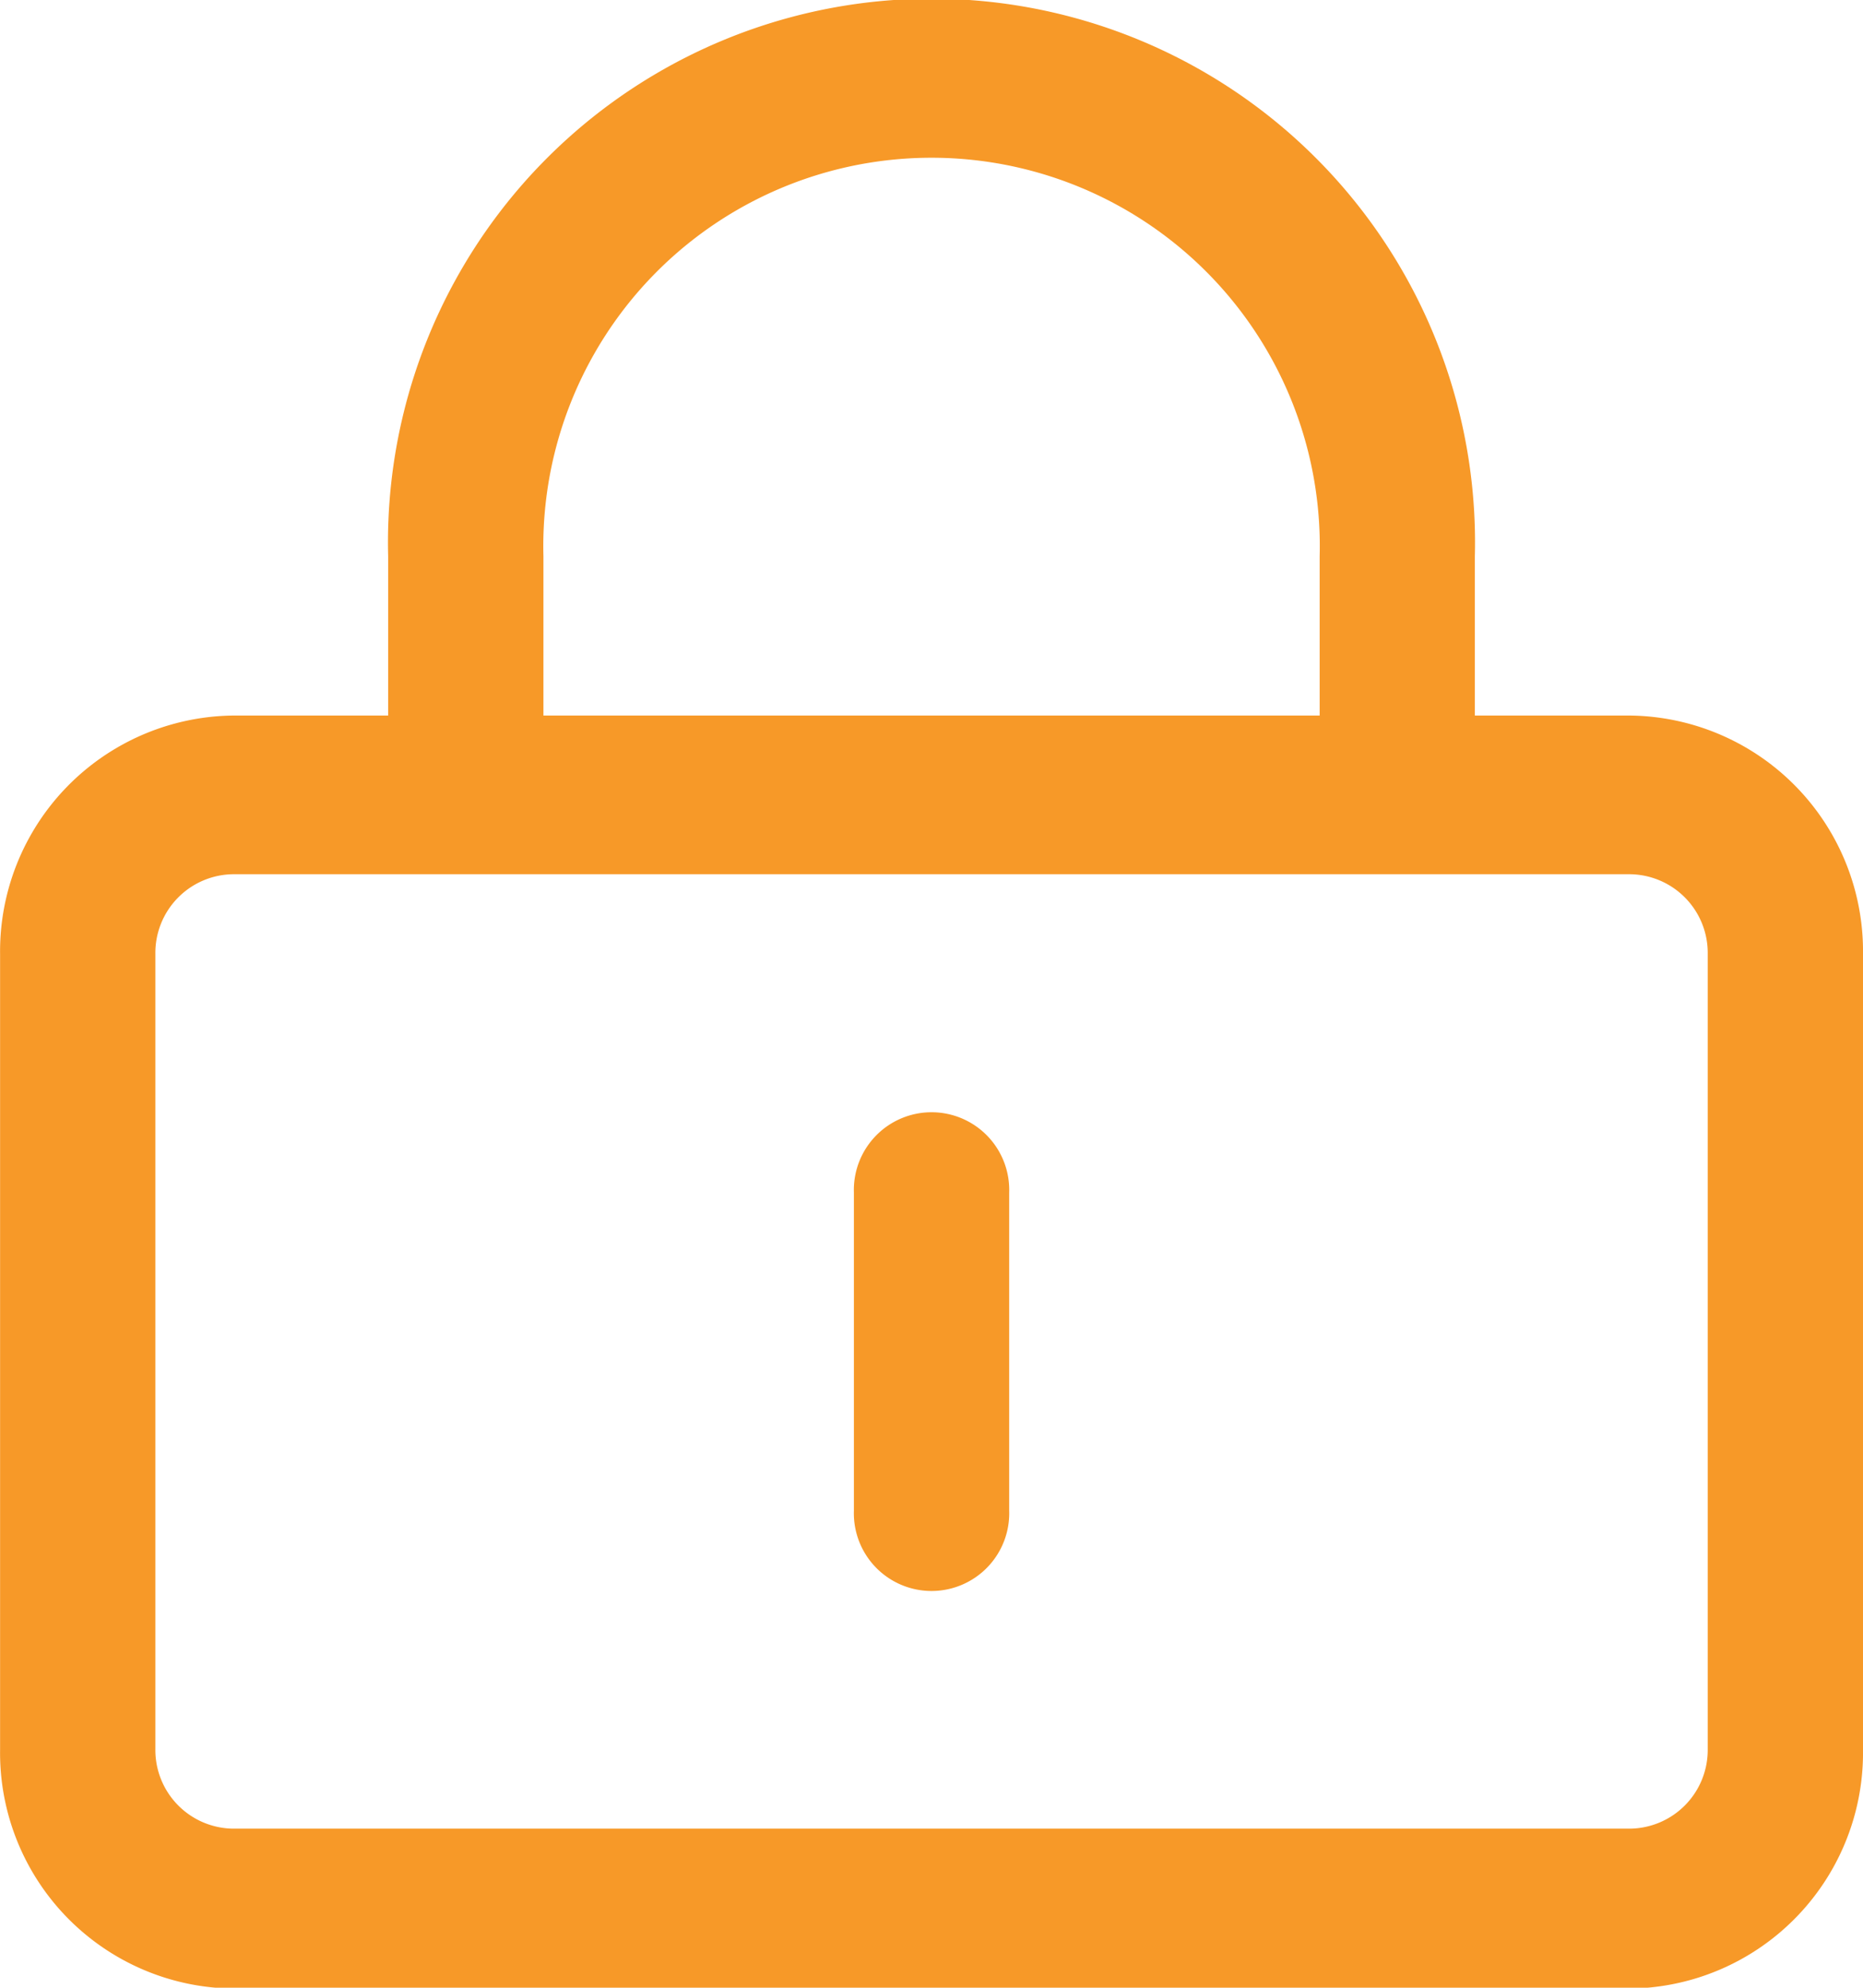
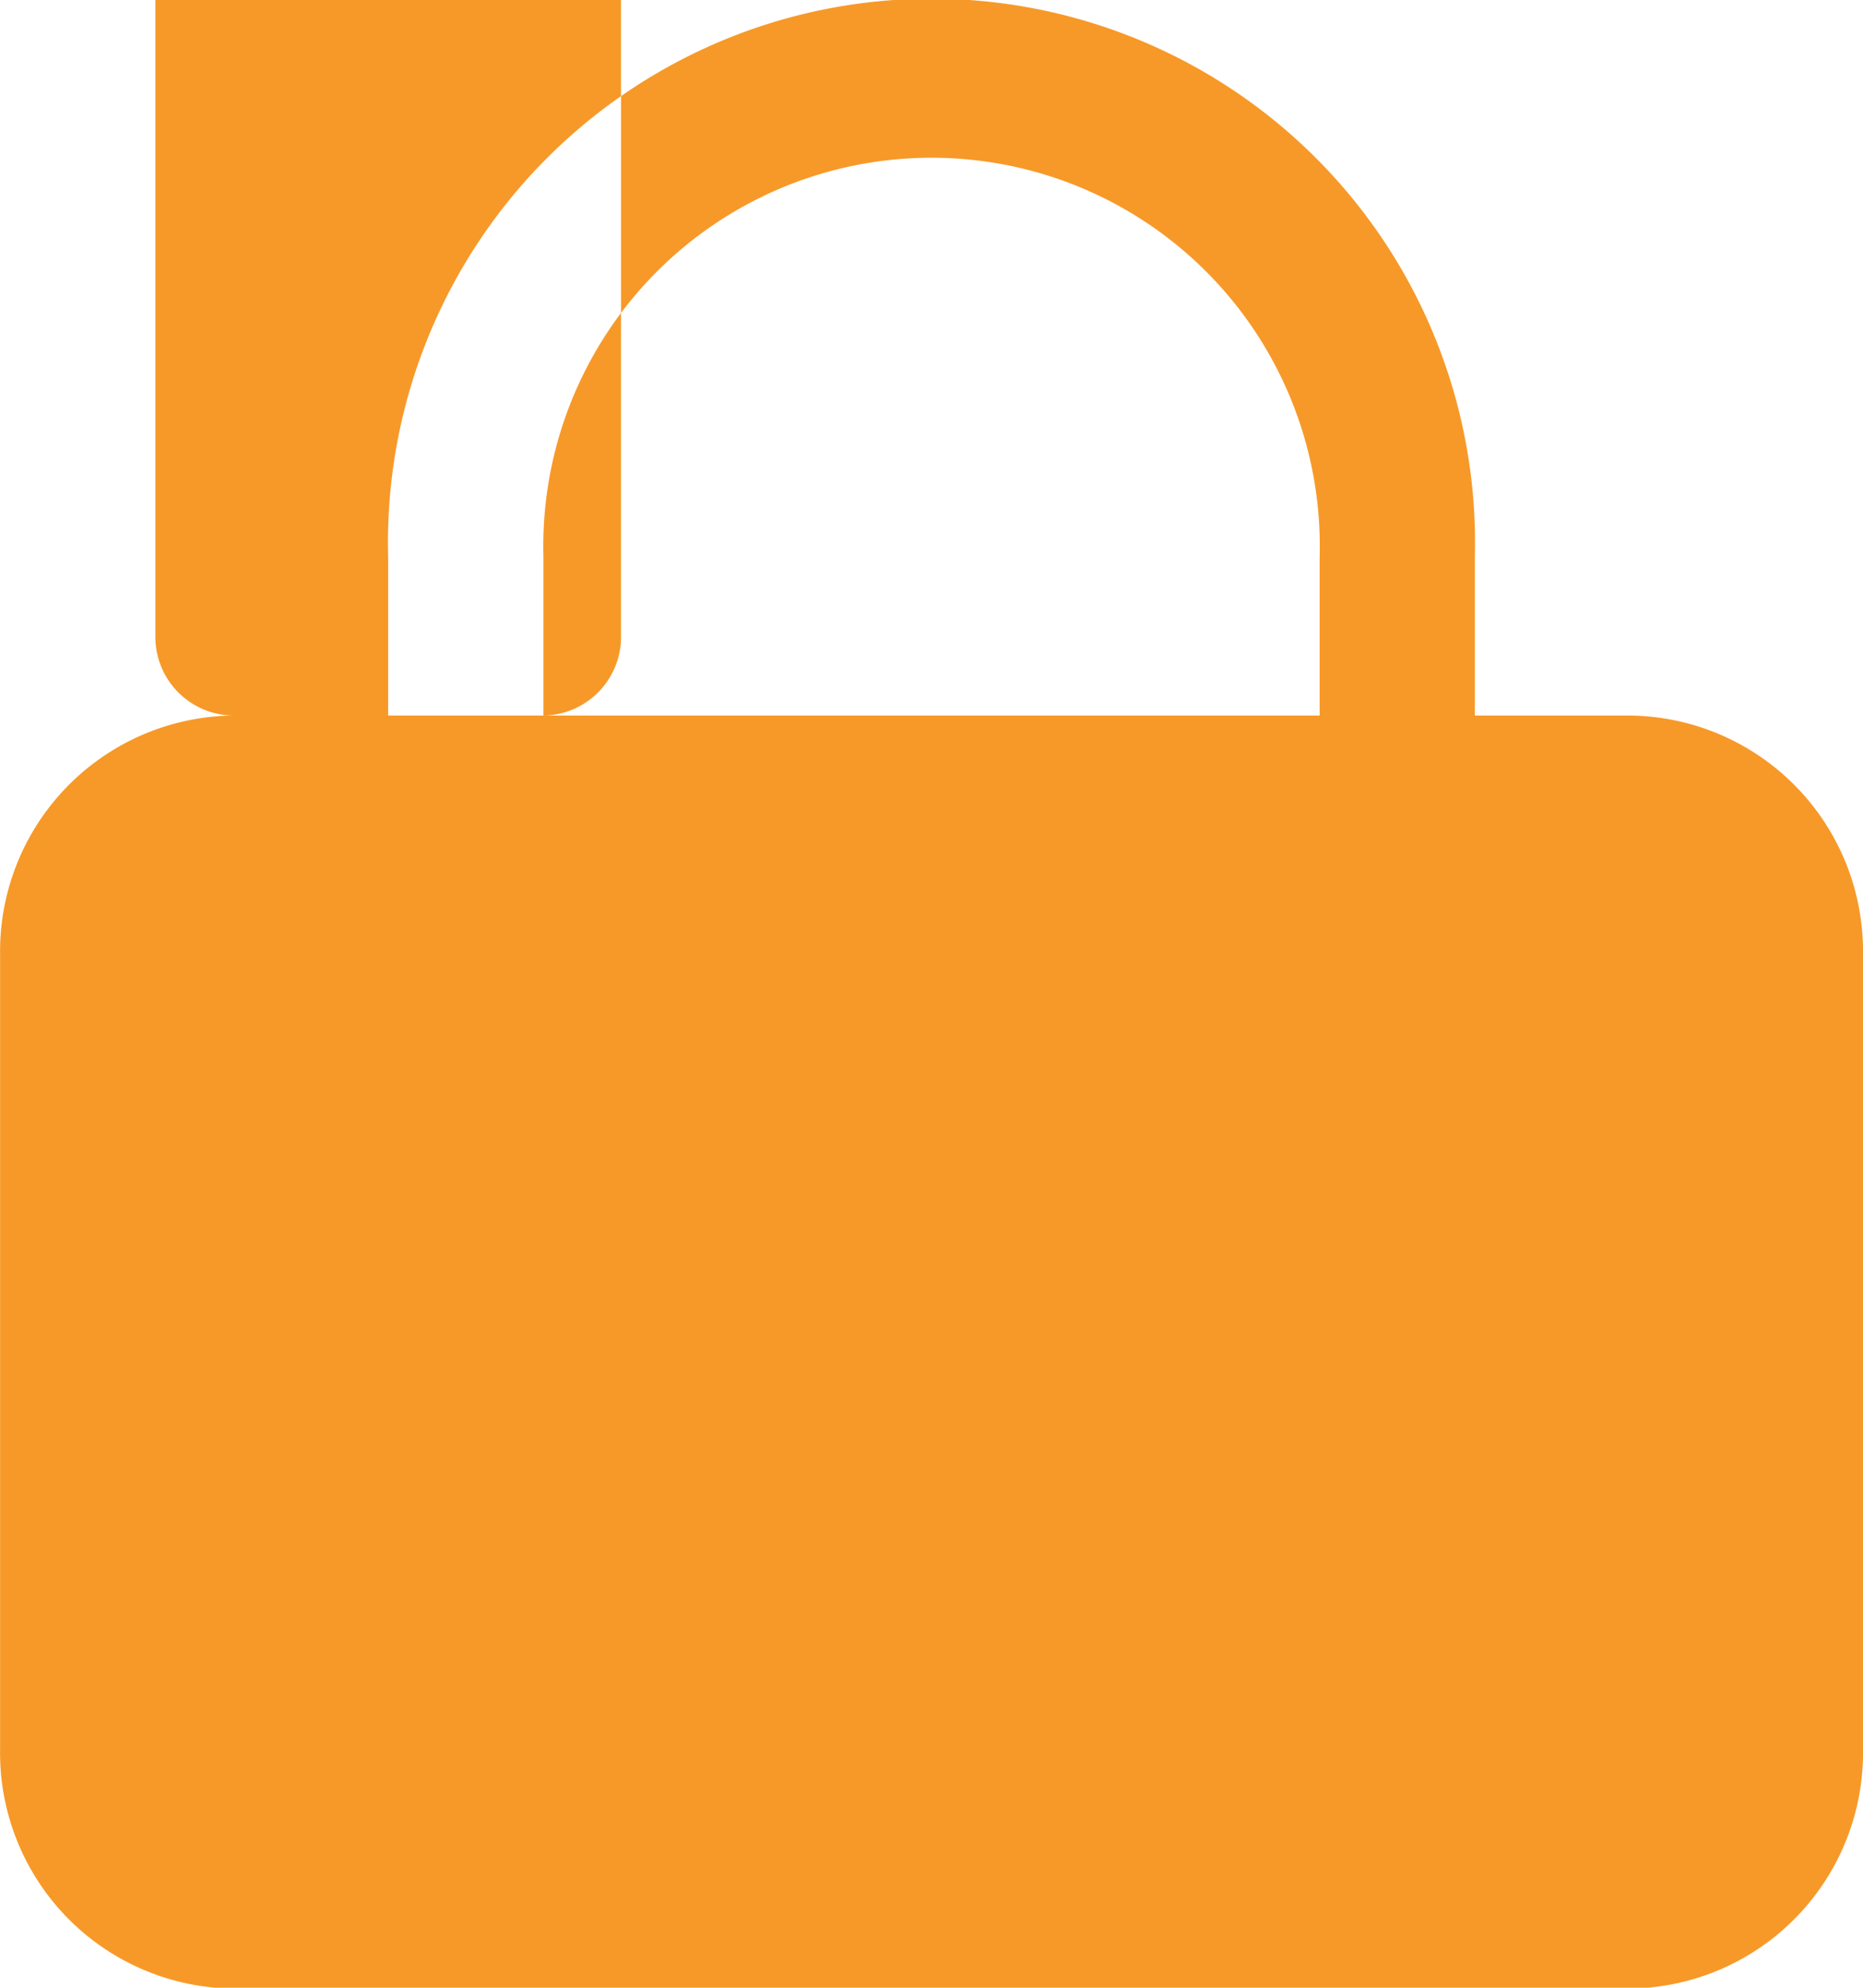
<svg xmlns="http://www.w3.org/2000/svg" width="21.056" height="22.459" viewBox="0 0 21.056 22.459">
-   <path id="password" d="M175.054,178.752v-1.8a6.143,6.143,0,1,1,12.282,0v1.8h1.755a2.664,2.664,0,0,1,2.632,2.7v8.984a2.665,2.665,0,0,1-2.632,2.7H173.3a2.664,2.664,0,0,1-2.632-2.7v-8.984a2.665,2.665,0,0,1,2.632-2.7h1.755Zm1.755,0h8.773v-1.8a4.388,4.388,0,1,0-8.773,0v1.8Zm12.282,12.577a.889.889,0,0,0,.877-.9v-8.984a.889.889,0,0,0-.877-.9H173.3a.889.889,0,0,0-.877.9v8.984a.889.889,0,0,0,.877.9h15.792Zm-8.773-7.187a.878.878,0,1,1,1.755,0v3.594a.878.878,0,1,1-1.755,0Z" transform="translate(-170.667 -170.667)" fill="#f79928" />
+   <path id="password" d="M175.054,178.752v-1.8a6.143,6.143,0,1,1,12.282,0v1.8h1.755a2.664,2.664,0,0,1,2.632,2.7v8.984a2.665,2.665,0,0,1-2.632,2.7H173.3a2.664,2.664,0,0,1-2.632-2.7v-8.984a2.665,2.665,0,0,1,2.632-2.7h1.755Zm1.755,0h8.773v-1.8a4.388,4.388,0,1,0-8.773,0v1.8Za.889.889,0,0,0,.877-.9v-8.984a.889.889,0,0,0-.877-.9H173.3a.889.889,0,0,0-.877.9v8.984a.889.889,0,0,0,.877.9h15.792Zm-8.773-7.187a.878.878,0,1,1,1.755,0v3.594a.878.878,0,1,1-1.755,0Z" transform="translate(-170.667 -170.667)" fill="#f79928" />
</svg>